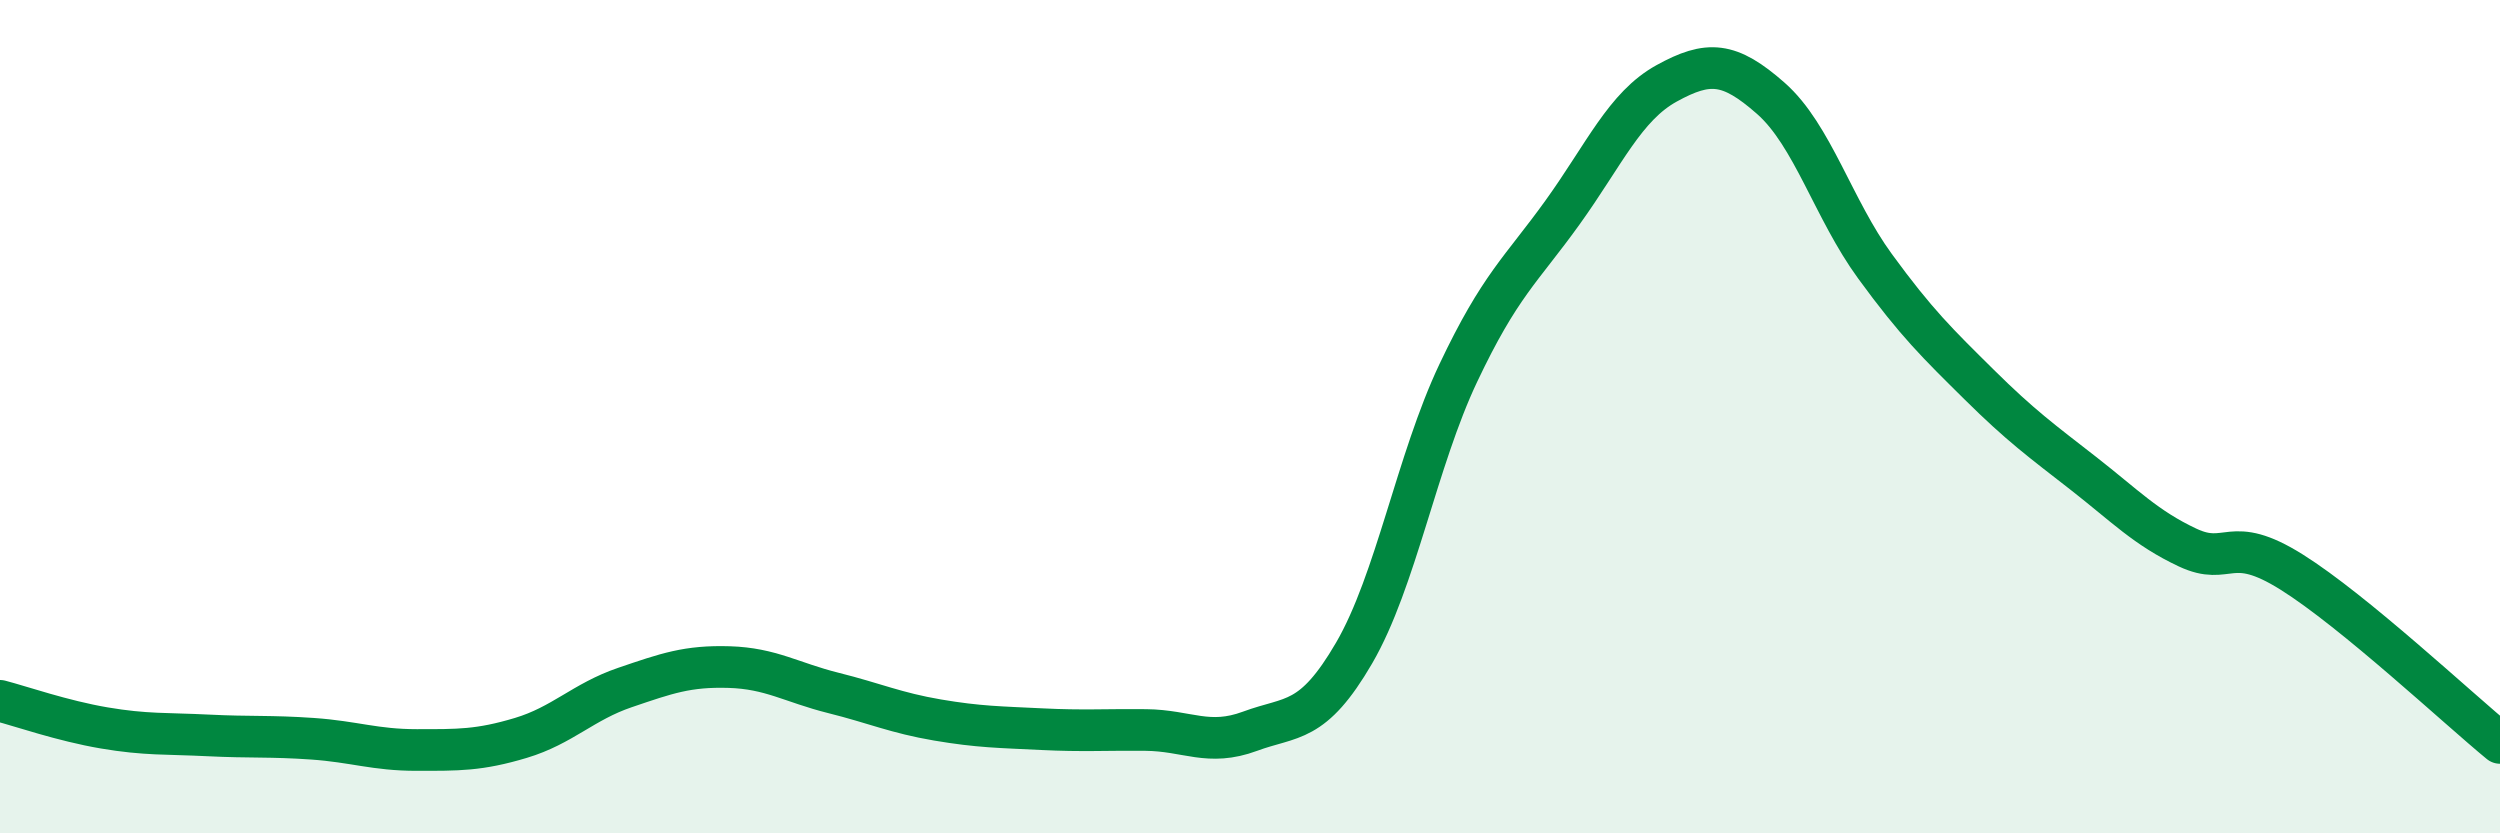
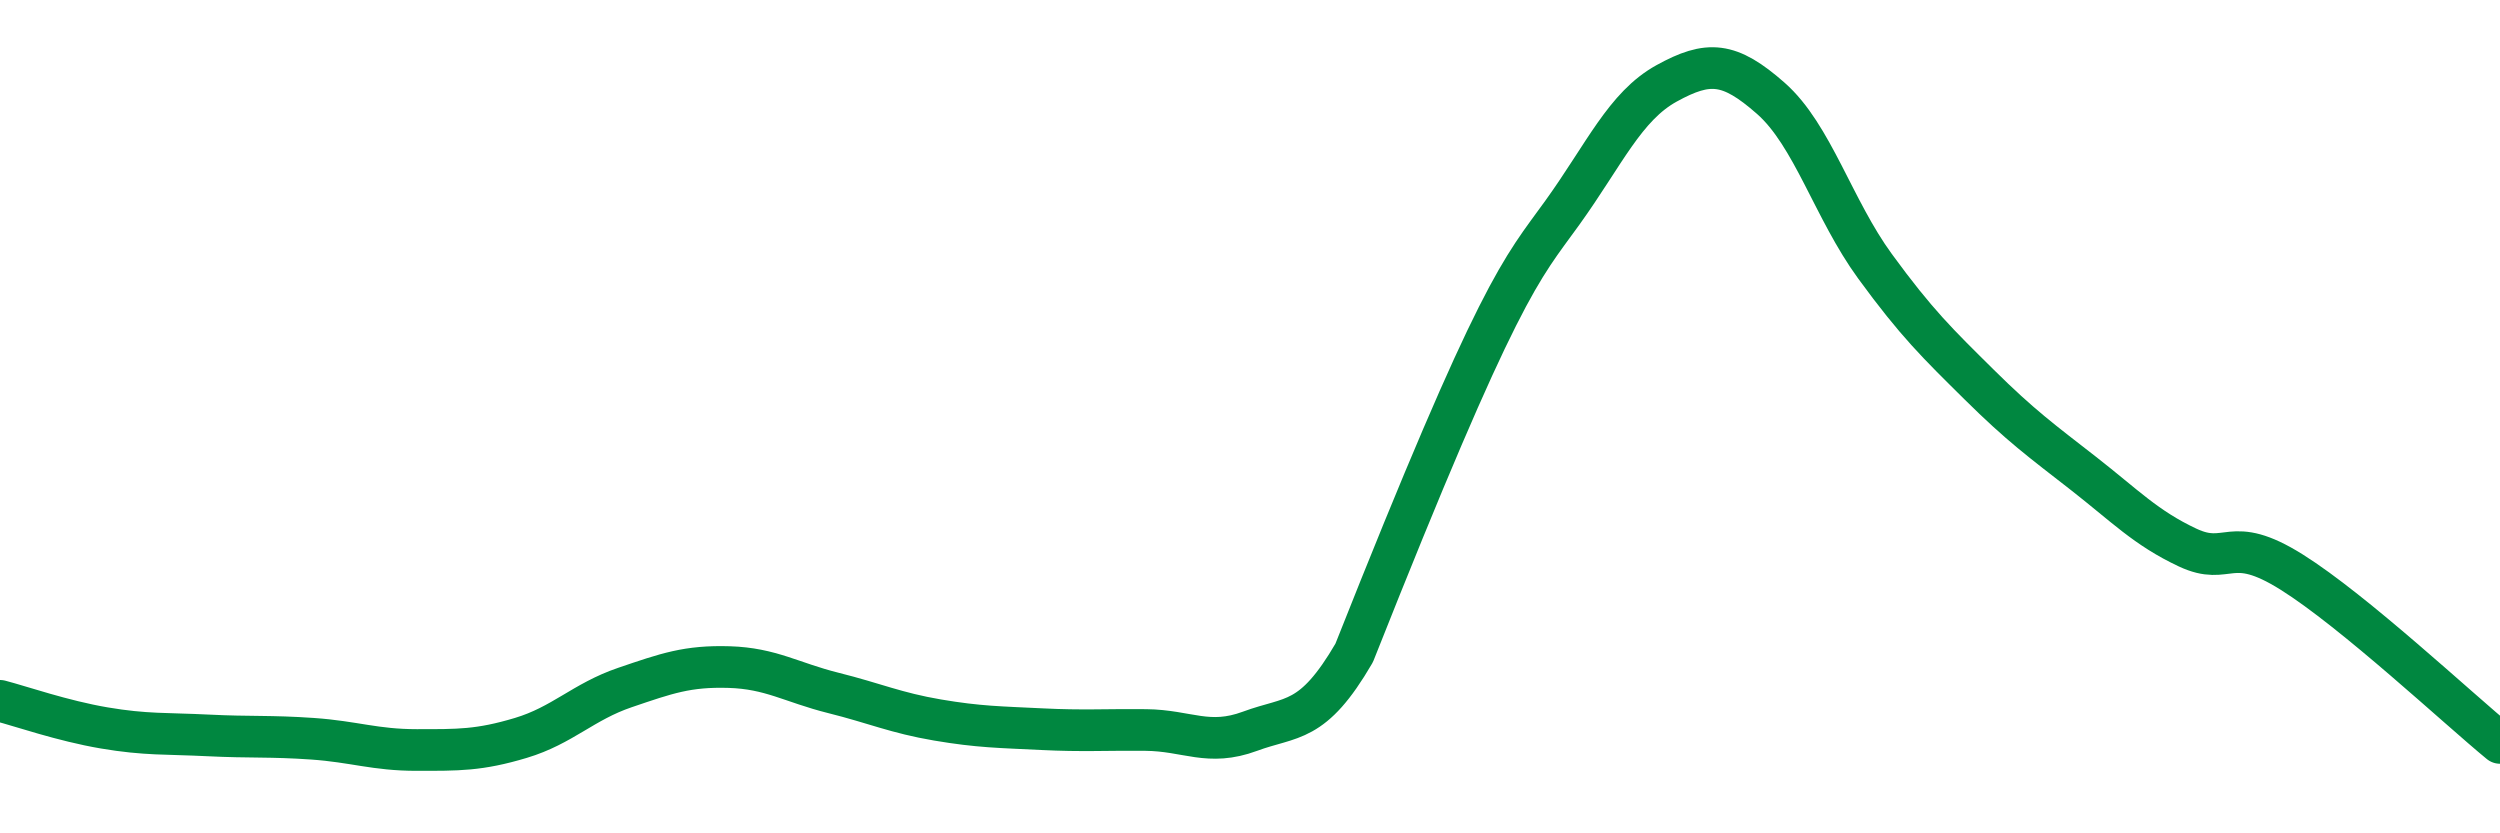
<svg xmlns="http://www.w3.org/2000/svg" width="60" height="20" viewBox="0 0 60 20">
-   <path d="M 0,16.82 C 0.5,16.95 1.5,17.3 2.5,17.47 C 3.5,17.64 4,17.6 5,17.65 C 6,17.7 6.5,17.66 7.5,17.73 C 8.5,17.8 9,18 10,18 C 11,18 11.5,18.01 12.5,17.71 C 13.5,17.41 14,16.84 15,16.5 C 16,16.16 16.5,15.98 17.5,16.01 C 18.5,16.04 19,16.38 20,16.63 C 21,16.88 21.5,17.11 22.5,17.28 C 23.5,17.45 24,17.45 25,17.5 C 26,17.55 26.5,17.51 27.5,17.52 C 28.5,17.53 29,17.92 30,17.55 C 31,17.18 31.5,17.39 32.5,15.67 C 33.5,13.95 34,11.06 35,8.95 C 36,6.84 36.5,6.49 37.5,5.1 C 38.5,3.71 39,2.55 40,2 C 41,1.45 41.5,1.48 42.5,2.36 C 43.5,3.24 44,5.02 45,6.39 C 46,7.76 46.5,8.24 47.5,9.23 C 48.5,10.22 49,10.58 50,11.36 C 51,12.14 51.5,12.67 52.5,13.14 C 53.5,13.61 53.5,12.79 55,13.73 C 56.5,14.67 59,17.01 60,17.83L60 20L0 20Z" fill="#008740" opacity="0.1" stroke-linecap="round" stroke-linejoin="round" />
-   <path d="M 0,16.82 C 0.5,16.95 1.5,17.3 2.5,17.47 C 3.5,17.64 4,17.6 5,17.65 C 6,17.7 6.5,17.66 7.5,17.73 C 8.5,17.8 9,18 10,18 C 11,18 11.5,18.01 12.5,17.71 C 13.5,17.41 14,16.84 15,16.5 C 16,16.16 16.5,15.98 17.5,16.01 C 18.5,16.04 19,16.38 20,16.63 C 21,16.88 21.5,17.11 22.5,17.28 C 23.5,17.45 24,17.45 25,17.5 C 26,17.55 26.5,17.51 27.5,17.52 C 28.5,17.53 29,17.92 30,17.55 C 31,17.18 31.5,17.39 32.5,15.67 C 33.5,13.95 34,11.06 35,8.95 C 36,6.84 36.5,6.49 37.5,5.1 C 38.5,3.71 39,2.55 40,2 C 41,1.45 41.5,1.48 42.5,2.36 C 43.5,3.24 44,5.02 45,6.39 C 46,7.76 46.5,8.24 47.5,9.23 C 48.5,10.22 49,10.58 50,11.36 C 51,12.14 51.5,12.67 52.5,13.14 C 53.5,13.61 53.5,12.79 55,13.73 C 56.5,14.67 59,17.01 60,17.83" stroke="#008740" stroke-width="1" fill="none" stroke-linecap="round" stroke-linejoin="round" />
+   <path d="M 0,16.82 C 0.5,16.95 1.5,17.3 2.5,17.47 C 3.5,17.64 4,17.6 5,17.65 C 6,17.7 6.5,17.66 7.5,17.73 C 8.5,17.8 9,18 10,18 C 11,18 11.5,18.01 12.5,17.71 C 13.5,17.41 14,16.84 15,16.5 C 16,16.16 16.5,15.98 17.5,16.01 C 18.5,16.04 19,16.38 20,16.63 C 21,16.88 21.5,17.11 22.5,17.28 C 23.5,17.45 24,17.45 25,17.5 C 26,17.55 26.5,17.51 27.5,17.52 C 28.5,17.53 29,17.92 30,17.55 C 31,17.18 31.5,17.39 32.5,15.67 C 36,6.84 36.5,6.49 37.5,5.1 C 38.5,3.71 39,2.55 40,2 C 41,1.45 41.5,1.48 42.5,2.36 C 43.5,3.24 44,5.02 45,6.39 C 46,7.76 46.5,8.24 47.5,9.23 C 48.5,10.22 49,10.58 50,11.36 C 51,12.14 51.5,12.67 52.5,13.14 C 53.5,13.61 53.5,12.79 55,13.73 C 56.5,14.67 59,17.01 60,17.83" stroke="#008740" stroke-width="1" fill="none" stroke-linecap="round" stroke-linejoin="round" />
</svg>